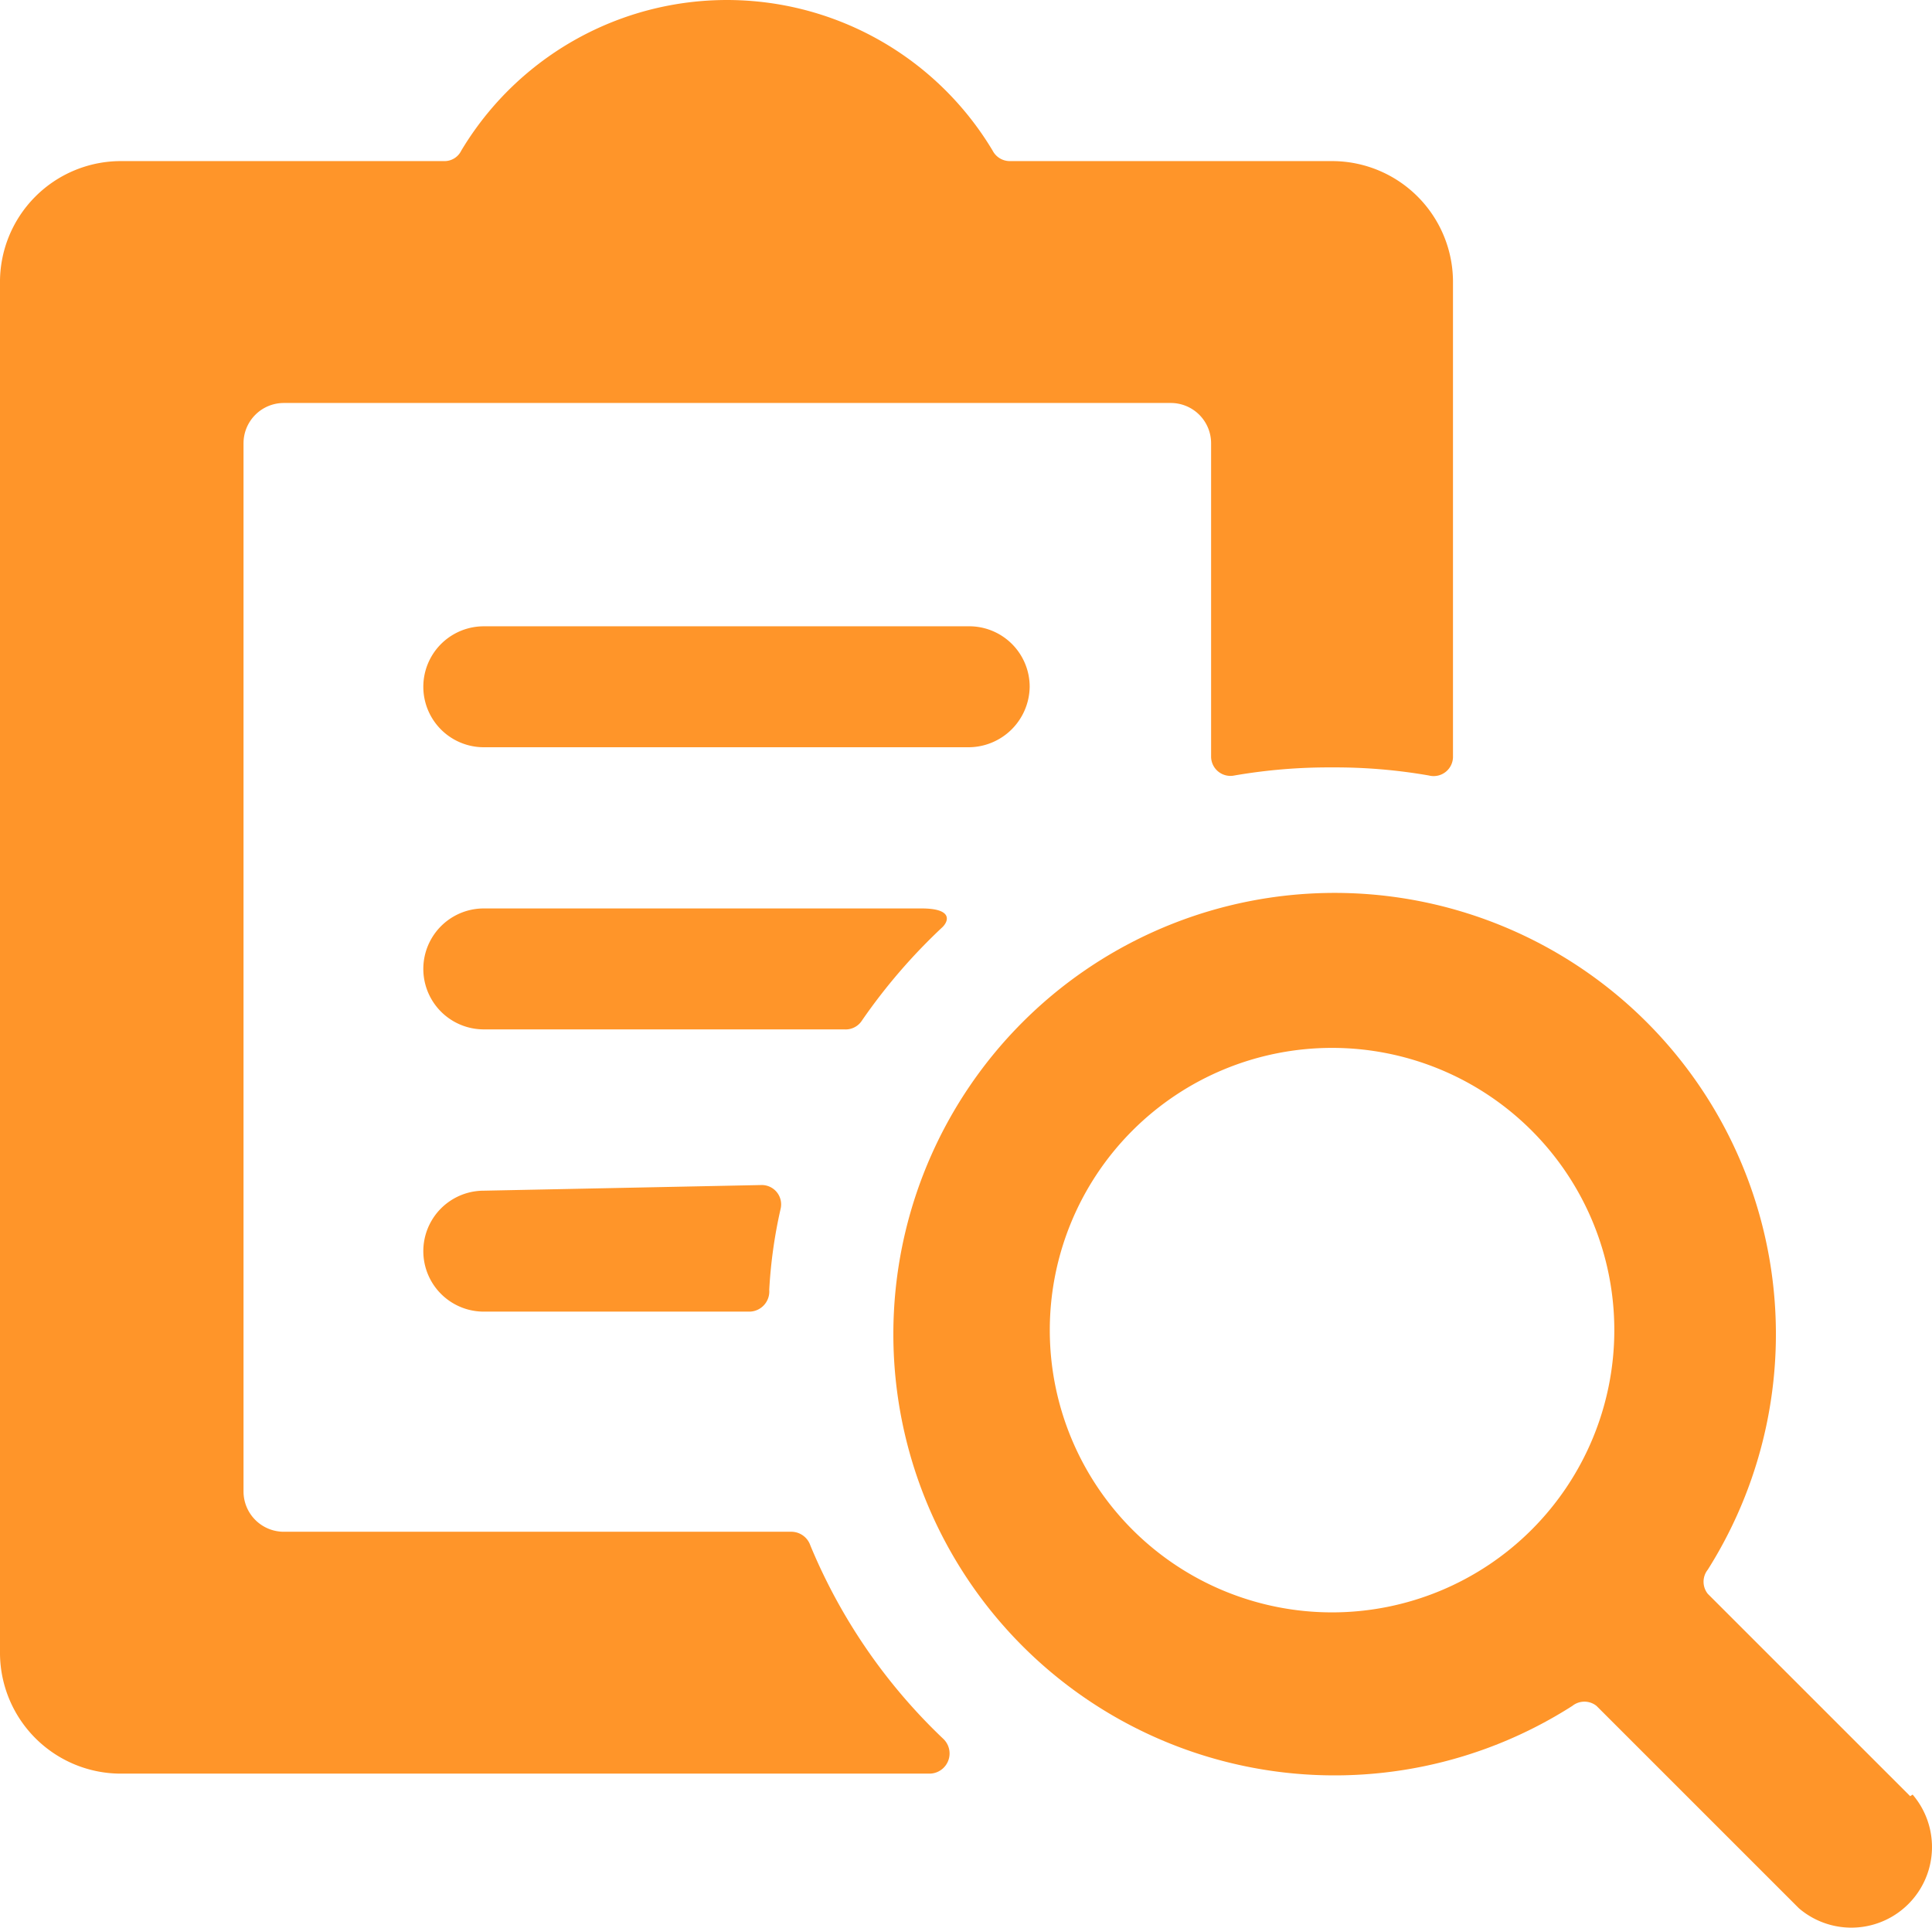
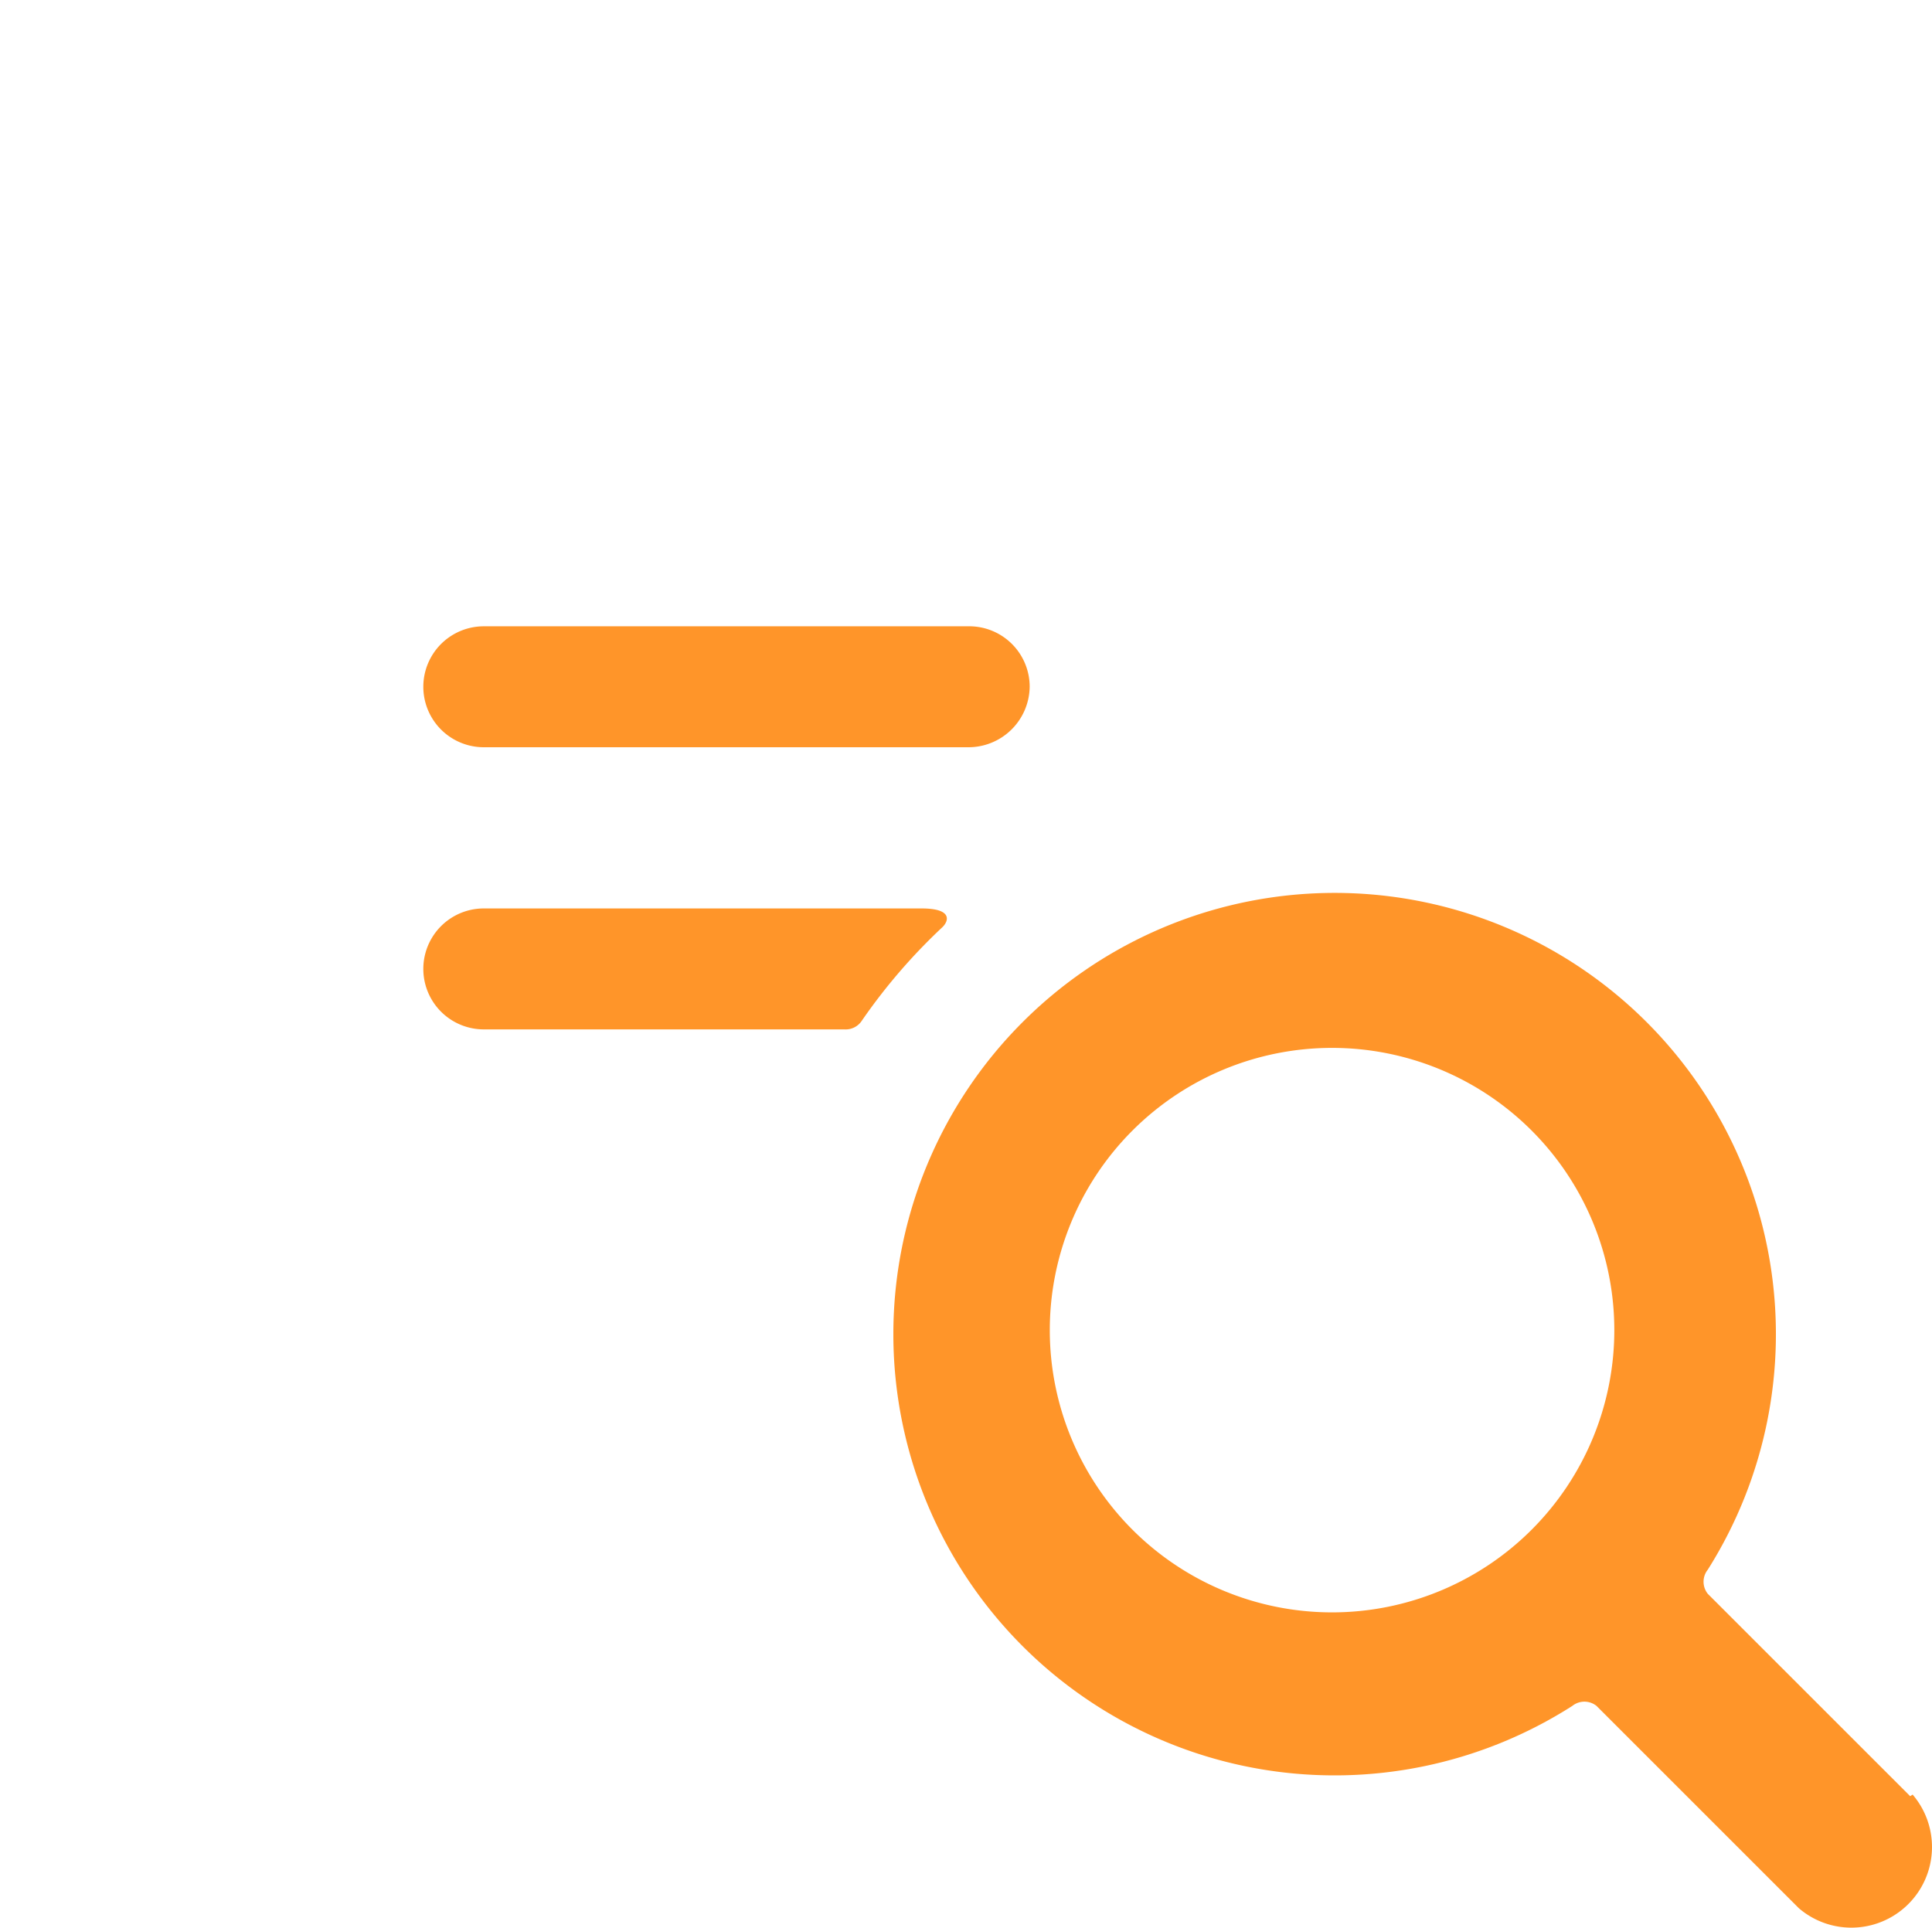
<svg xmlns="http://www.w3.org/2000/svg" width="114.307" height="114.059" viewBox="0 0 114.307 114.059">
  <g id="Group_72876" data-name="Group 72876" transform="translate(0 -0.002)">
    <path id="Path_15052" data-name="Path 15052" d="M41.125,11.349a3.578,3.578,0,0,0-3.673-3.578H8.828a3.578,3.578,0,1,0,0,7.156H37.452A3.626,3.626,0,0,0,41.125,11.349Z" transform="translate(19.796 29.289)" fill="#ff9529" />
-     <path id="Path_15053" data-name="Path 15053" d="M47.945,91.446a1.193,1.193,0,0,0-1.1-.811H16.793a2.385,2.385,0,0,1-2.385-2.385V26.231a2.385,2.385,0,0,1,2.385-2.385H69.27a2.385,2.385,0,0,1,2.385,2.385v18.51a1.145,1.145,0,0,0,1.383,1.145,32.87,32.87,0,0,1,5.772-.477,32.344,32.344,0,0,1,5.725.477,1.145,1.145,0,0,0,1.431-1.145V16.785a7.156,7.156,0,0,0-7.156-7.251H59.729a1.145,1.145,0,0,1-1-.62,18.319,18.319,0,0,0-31.438,0,1.1,1.1,0,0,1-1,.62H7.2A7.156,7.156,0,0,0,0,16.785v81.1a7.156,7.156,0,0,0,7.251,7.061H54.958a1.193,1.193,0,0,0,.859-2.051,33.394,33.394,0,0,1-7.872-11.449Z" transform="translate(0)" fill="#ff9529" />
    <path id="Path_15054" data-name="Path 15054" d="M31.2,17.9a34.014,34.014,0,0,1,4.771-5.534c.382-.382.572-1.1-1.24-1.1H8.828a3.578,3.578,0,0,0,0,7.156H30.153A1.145,1.145,0,0,0,31.2,17.9Z" transform="translate(19.796 42.488)" fill="#ff9529" />
-     <path id="Path_15055" data-name="Path 15055" d="M8.828,15.034a3.578,3.578,0,1,0,0,7.156H24.571A1.193,1.193,0,0,0,25.716,20.9a28.624,28.624,0,0,1,.668-4.771A1.145,1.145,0,0,0,25.239,14.7Z" transform="translate(19.796 55.42)" fill="#ff9529" />
    <path id="Path_15056" data-name="Path 15056" d="M71.333,64.758,59.358,52.784a1.145,1.145,0,0,1,0-1.431,26.108,26.108,0,1,0-8.015,8.062,1.145,1.145,0,0,1,1.431,0L64.749,71.389a4.771,4.771,0,0,0,6.727-6.727ZM37.127,53.881a16.7,16.7,0,1,1,16.7-16.7A16.7,16.7,0,0,1,37.127,53.881Z" transform="translate(41.684 41.524)" fill="#ff9529" />
  </g>
</svg>